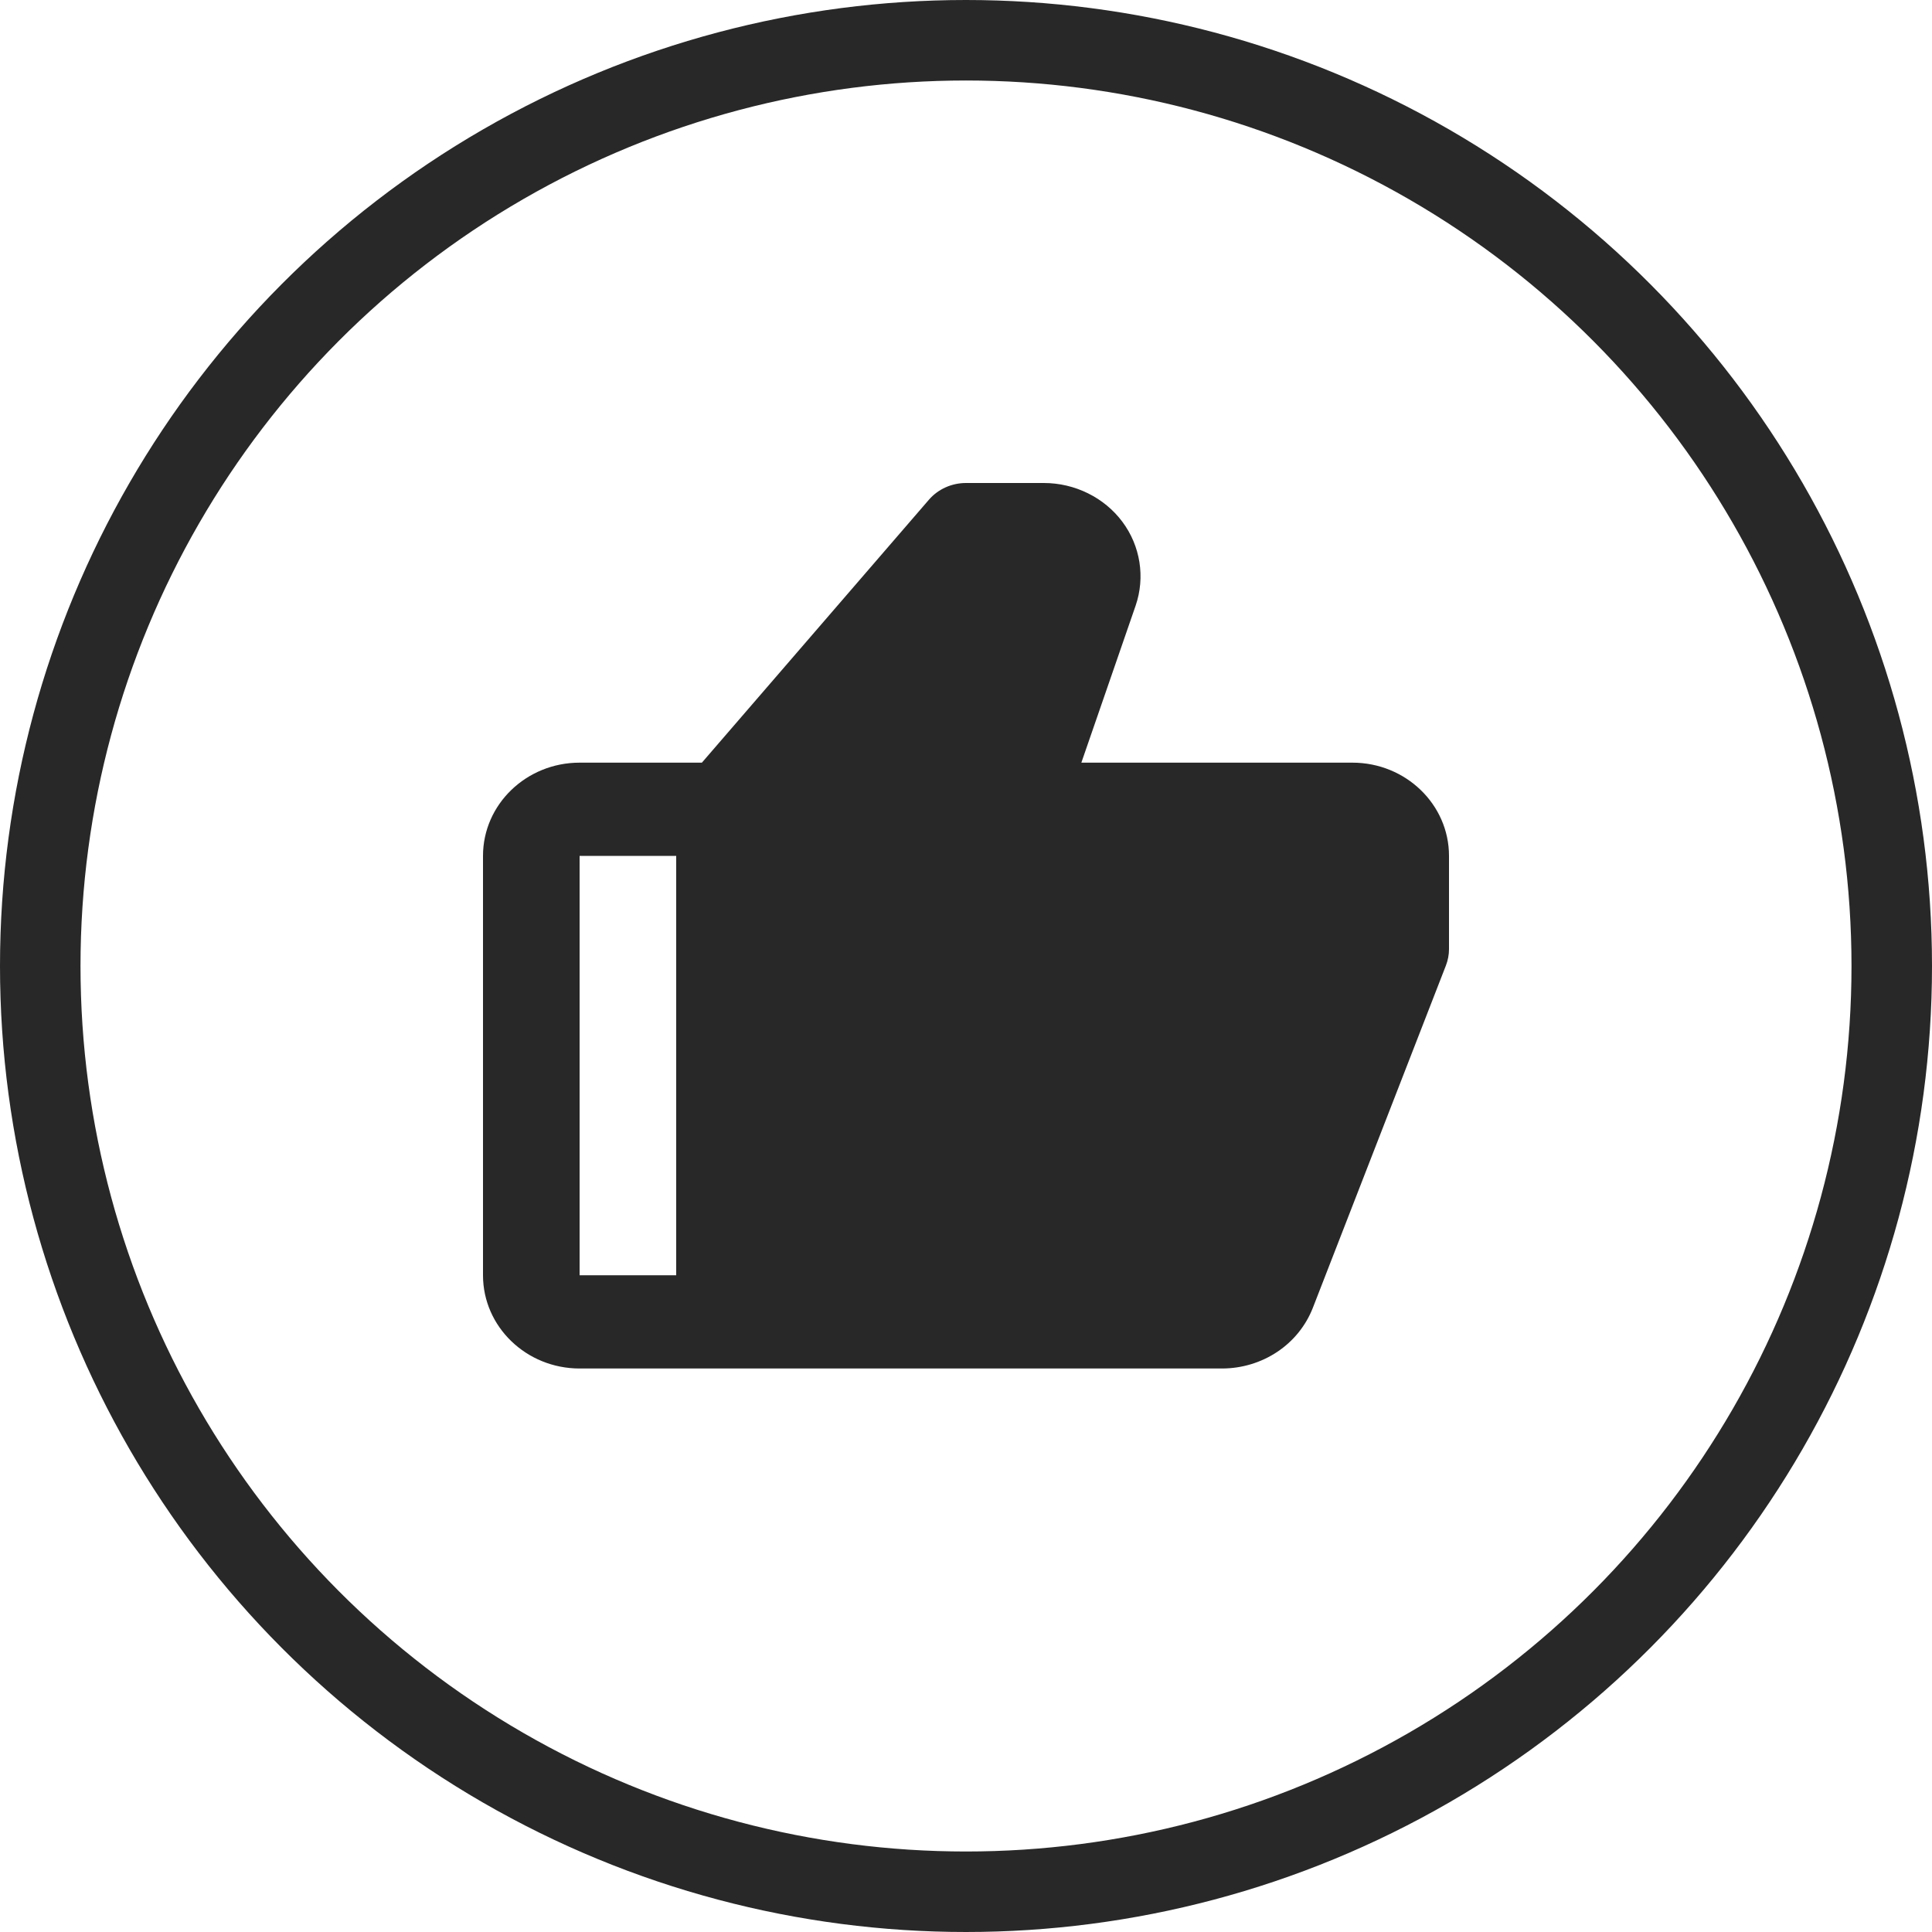
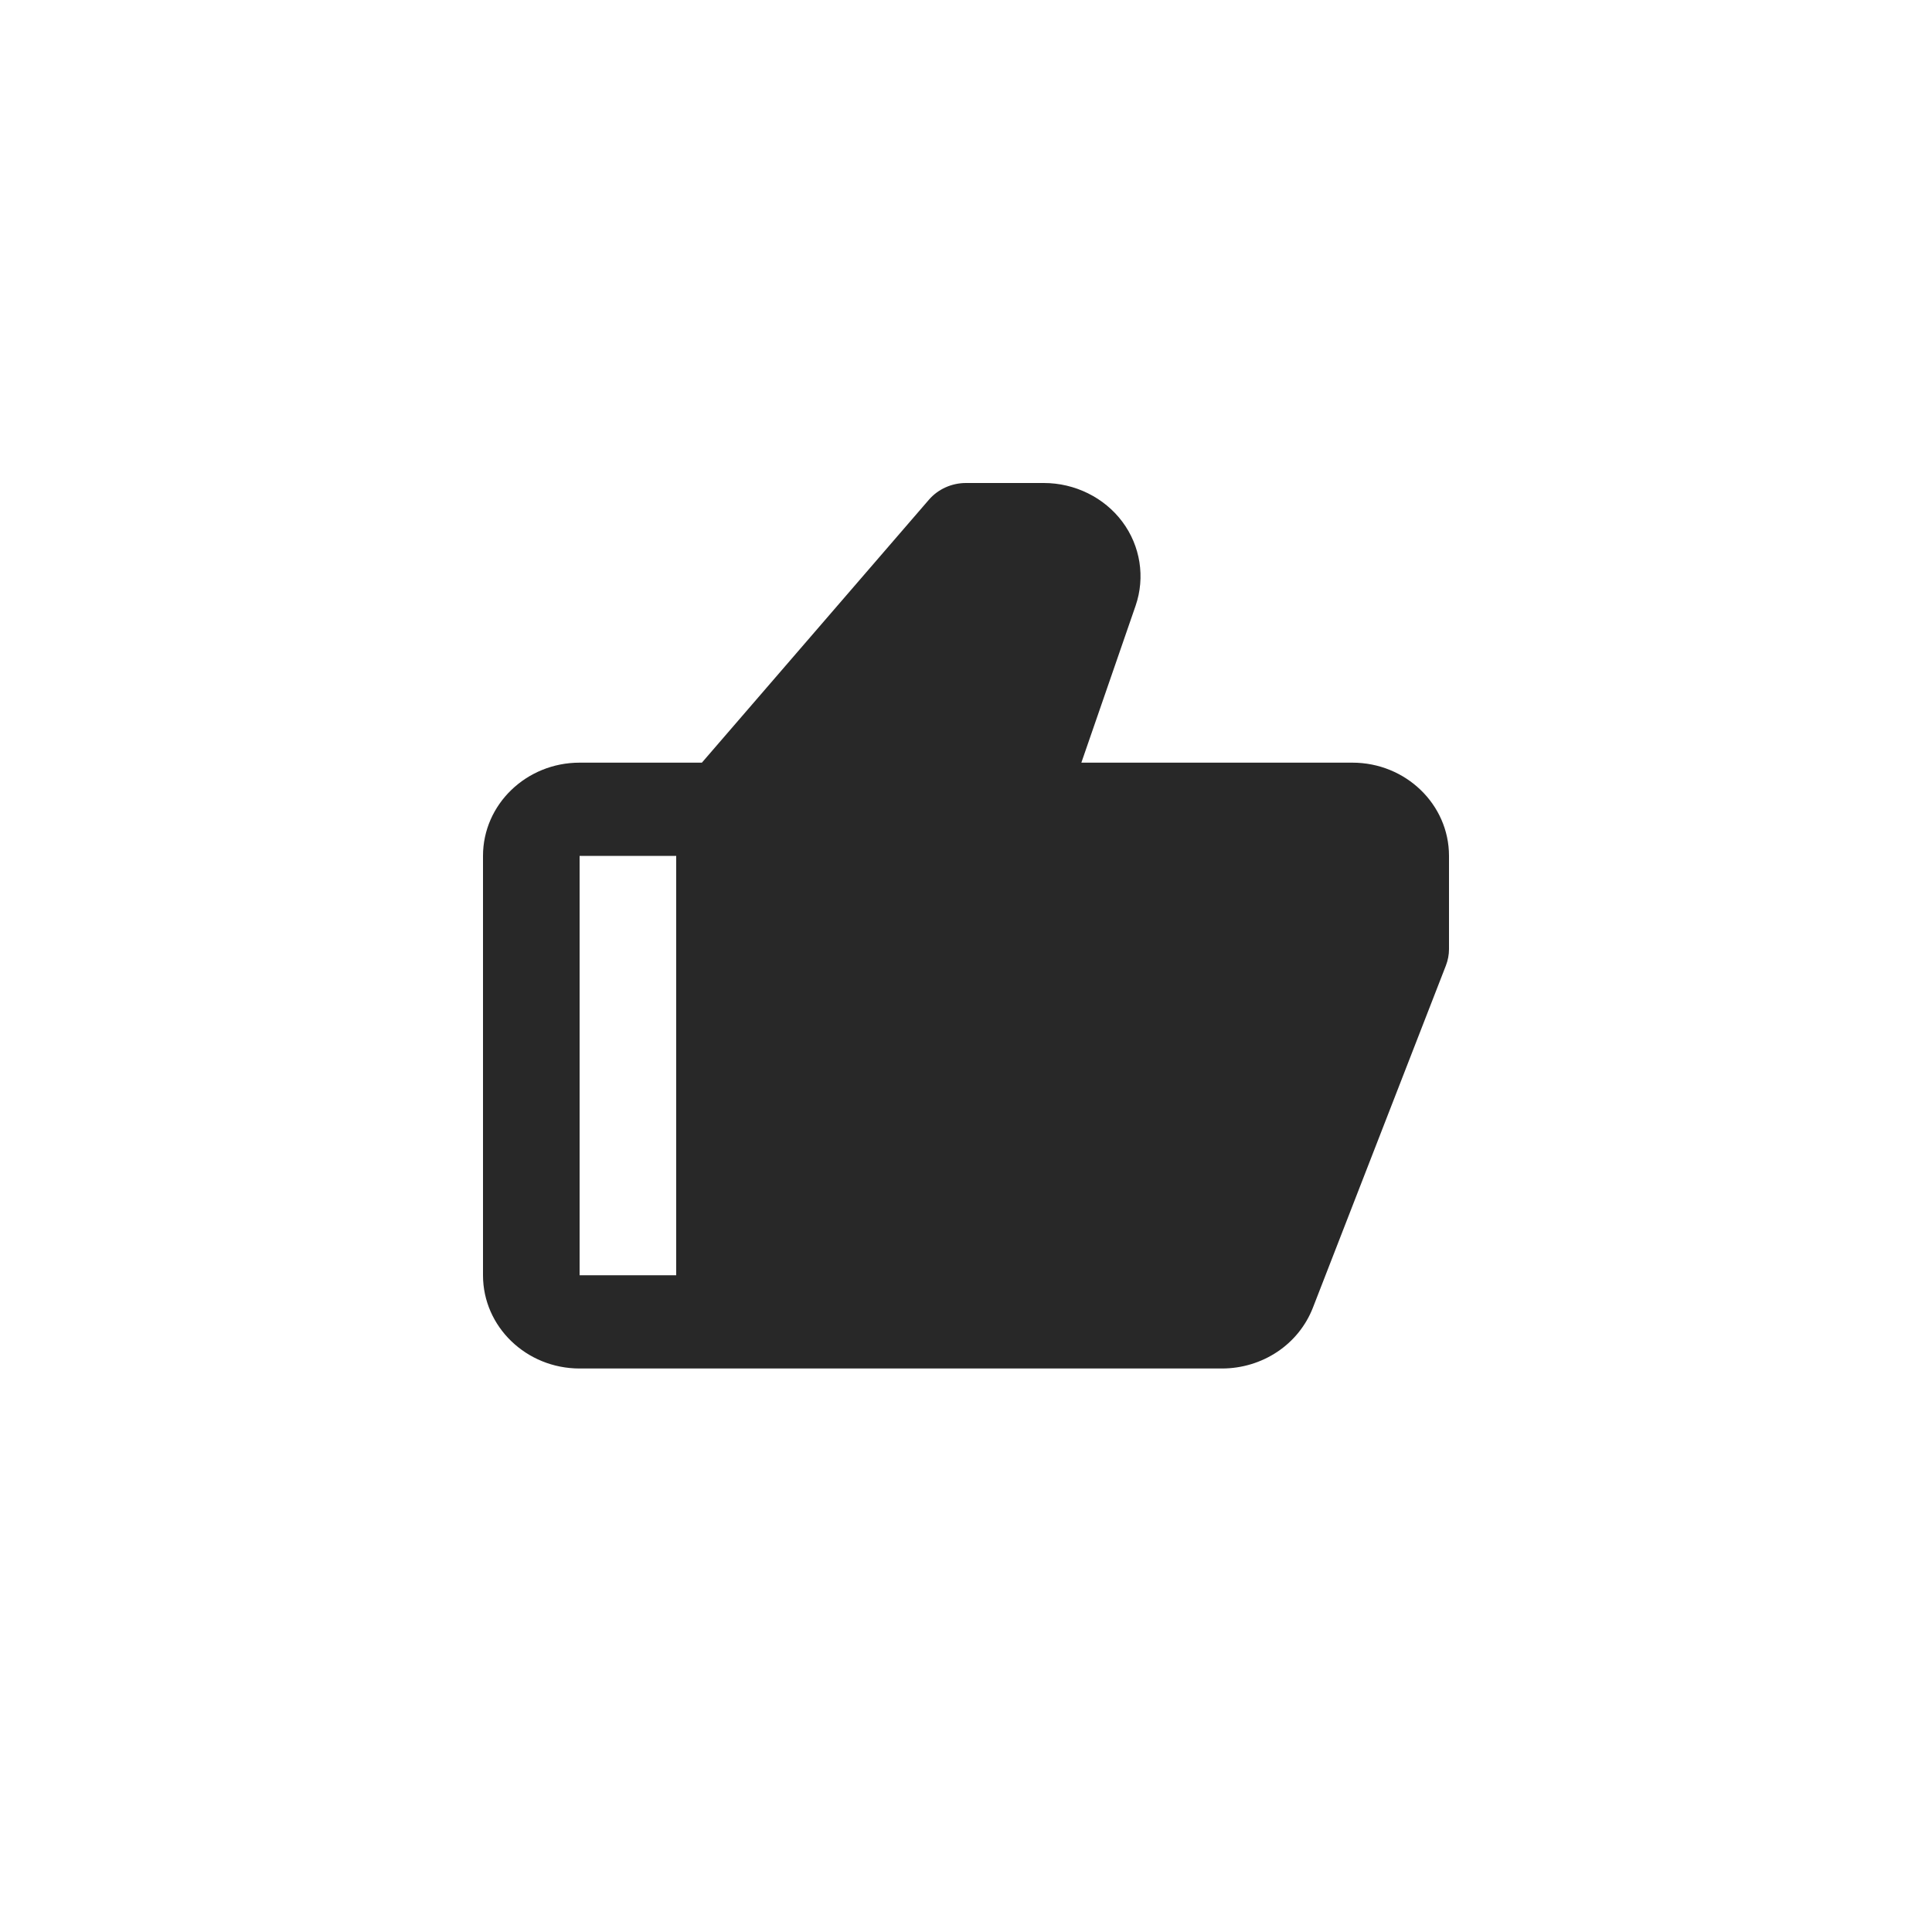
<svg xmlns="http://www.w3.org/2000/svg" width="24" height="24" viewBox="0 0 24 24" fill="none">
-   <circle cx="12" cy="12" r="11.5" stroke="#282828" />
  <path d="M16.8 9.474H13.433L14.107 7.524C14.228 7.172 14.167 6.782 13.942 6.481C13.717 6.18 13.352 6 12.967 6H12C11.822 6 11.653 6.076 11.539 6.208L8.719 9.474H7.2C6.538 9.474 6 9.993 6 10.632V15.842C6 16.481 6.538 17 7.2 17H15.184C15.428 16.999 15.666 16.927 15.867 16.793C16.068 16.659 16.221 16.469 16.308 16.248L17.962 11.993C17.987 11.928 18 11.859 18 11.79V10.632C18 9.993 17.462 9.474 16.8 9.474ZM7.2 10.632H8.4V15.842H7.2V10.632Z" fill="#282828" />
</svg>